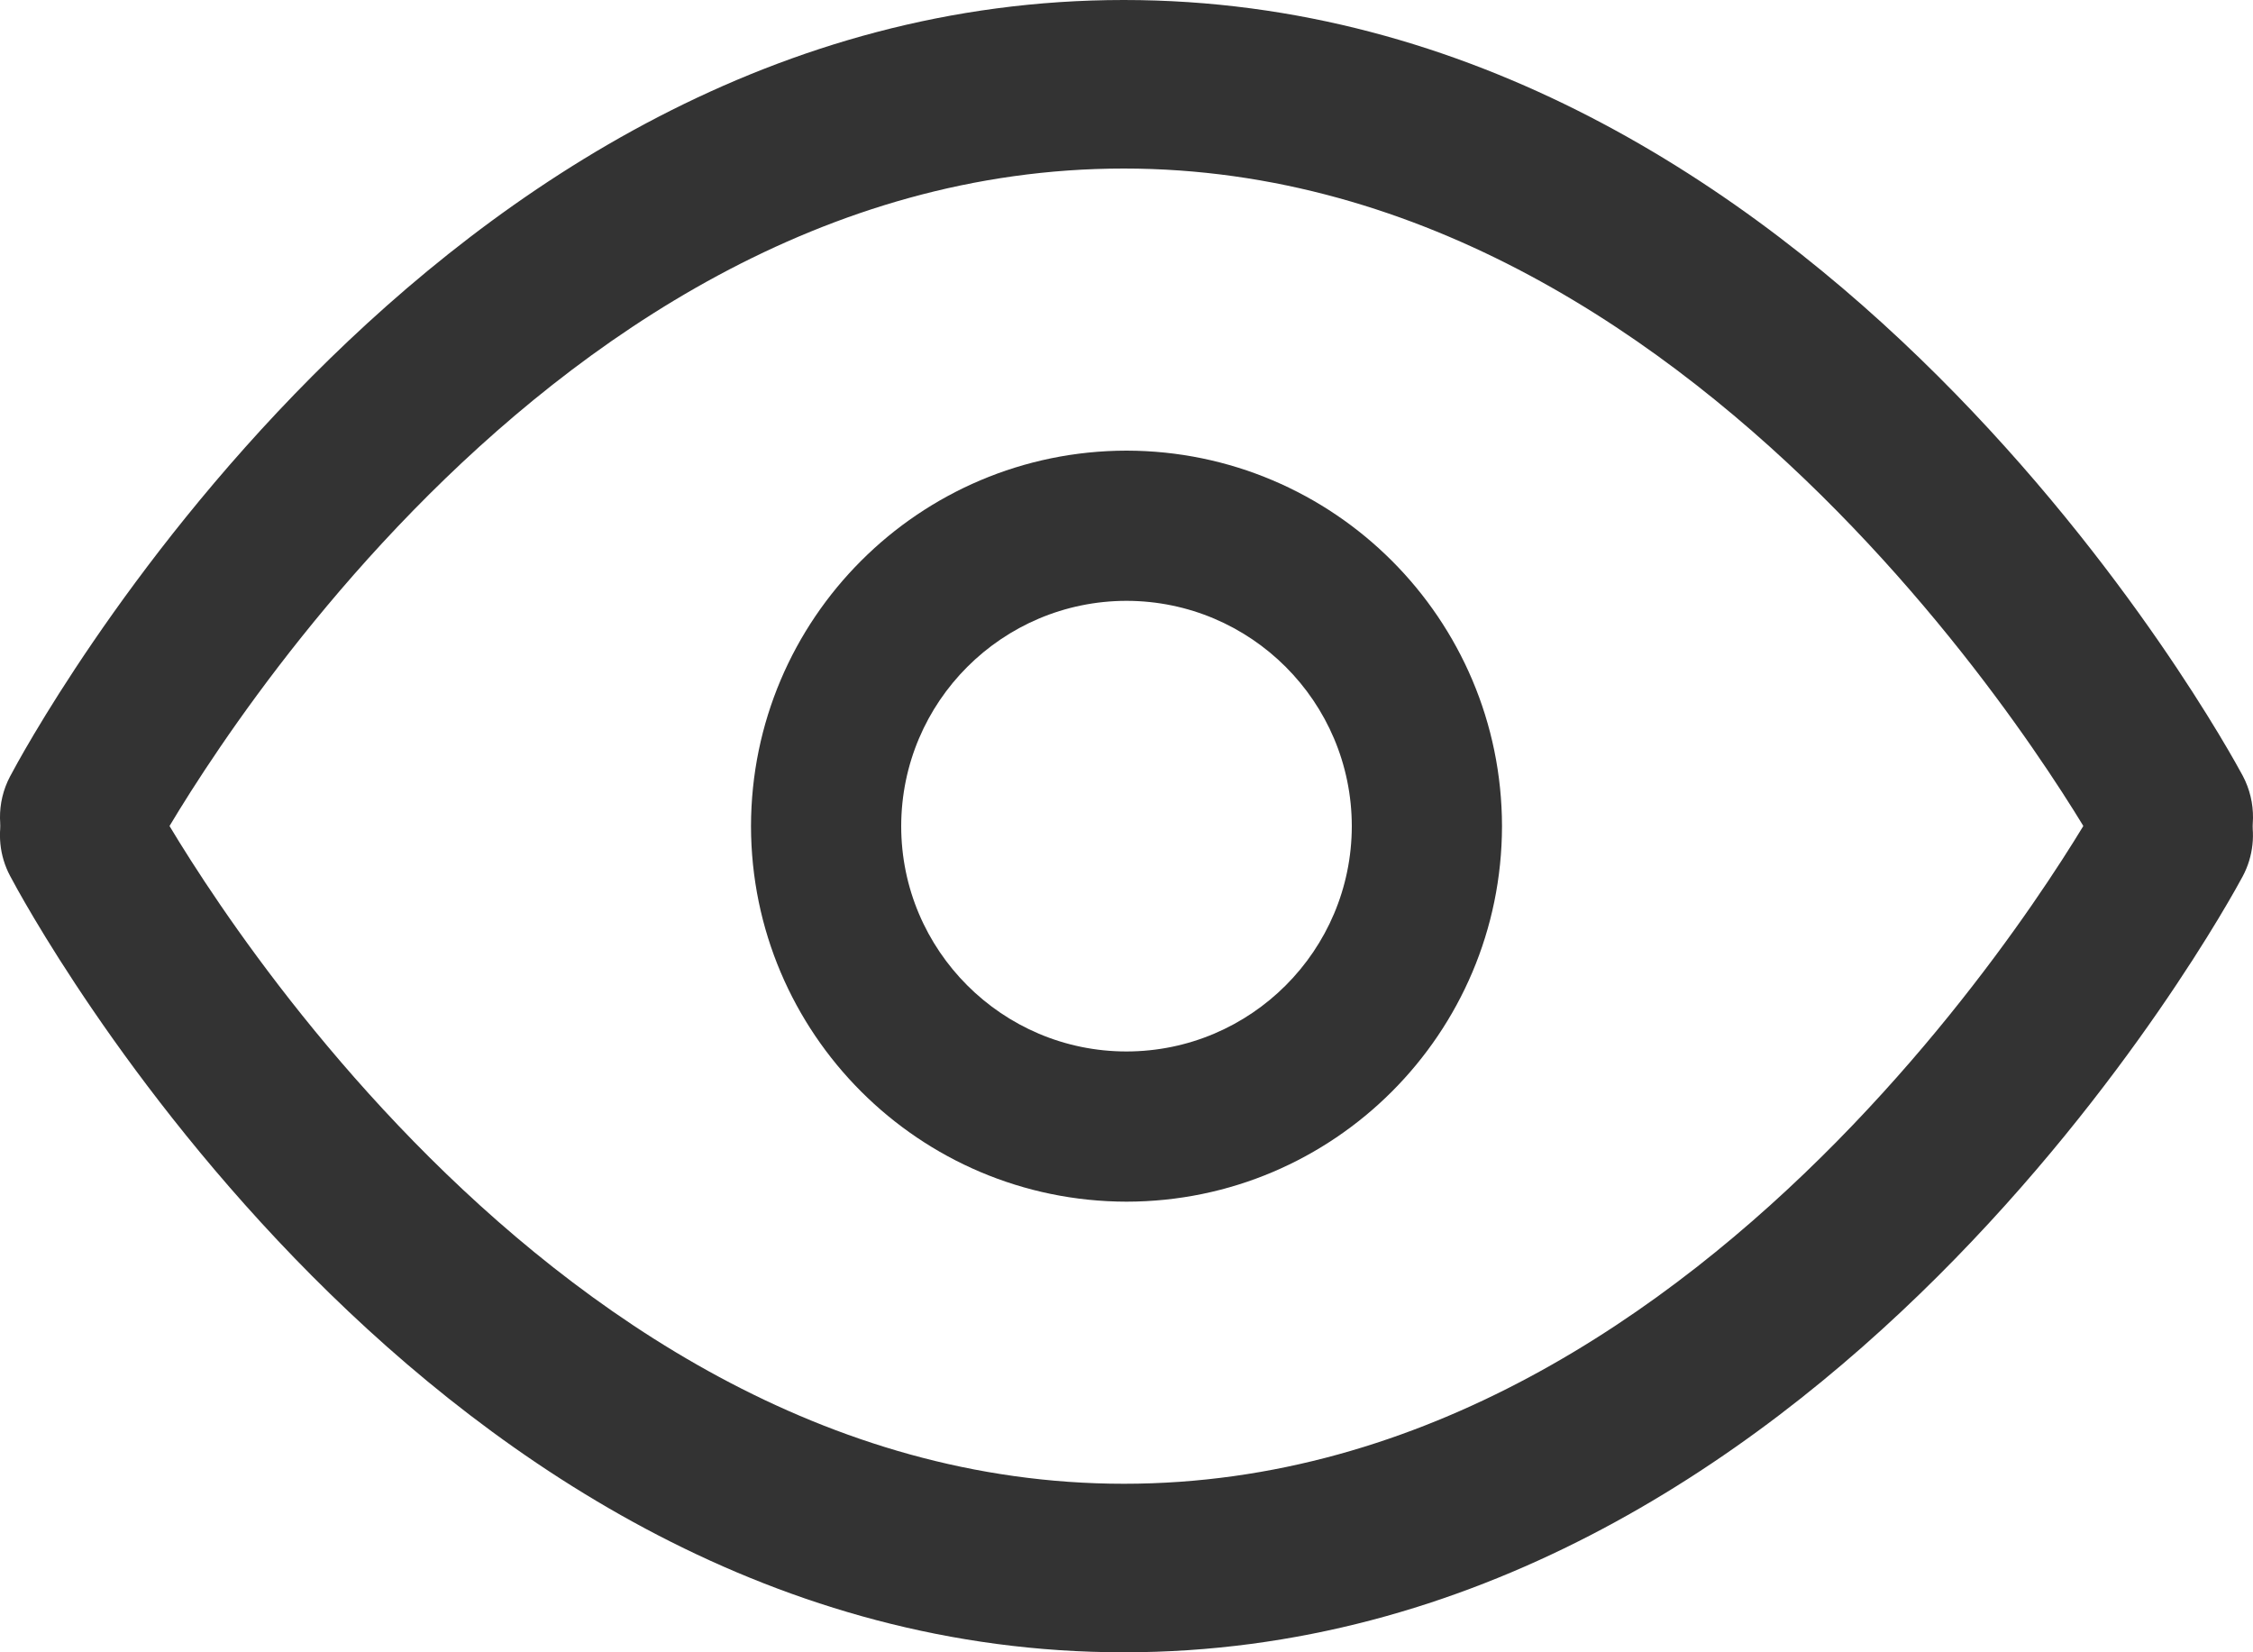
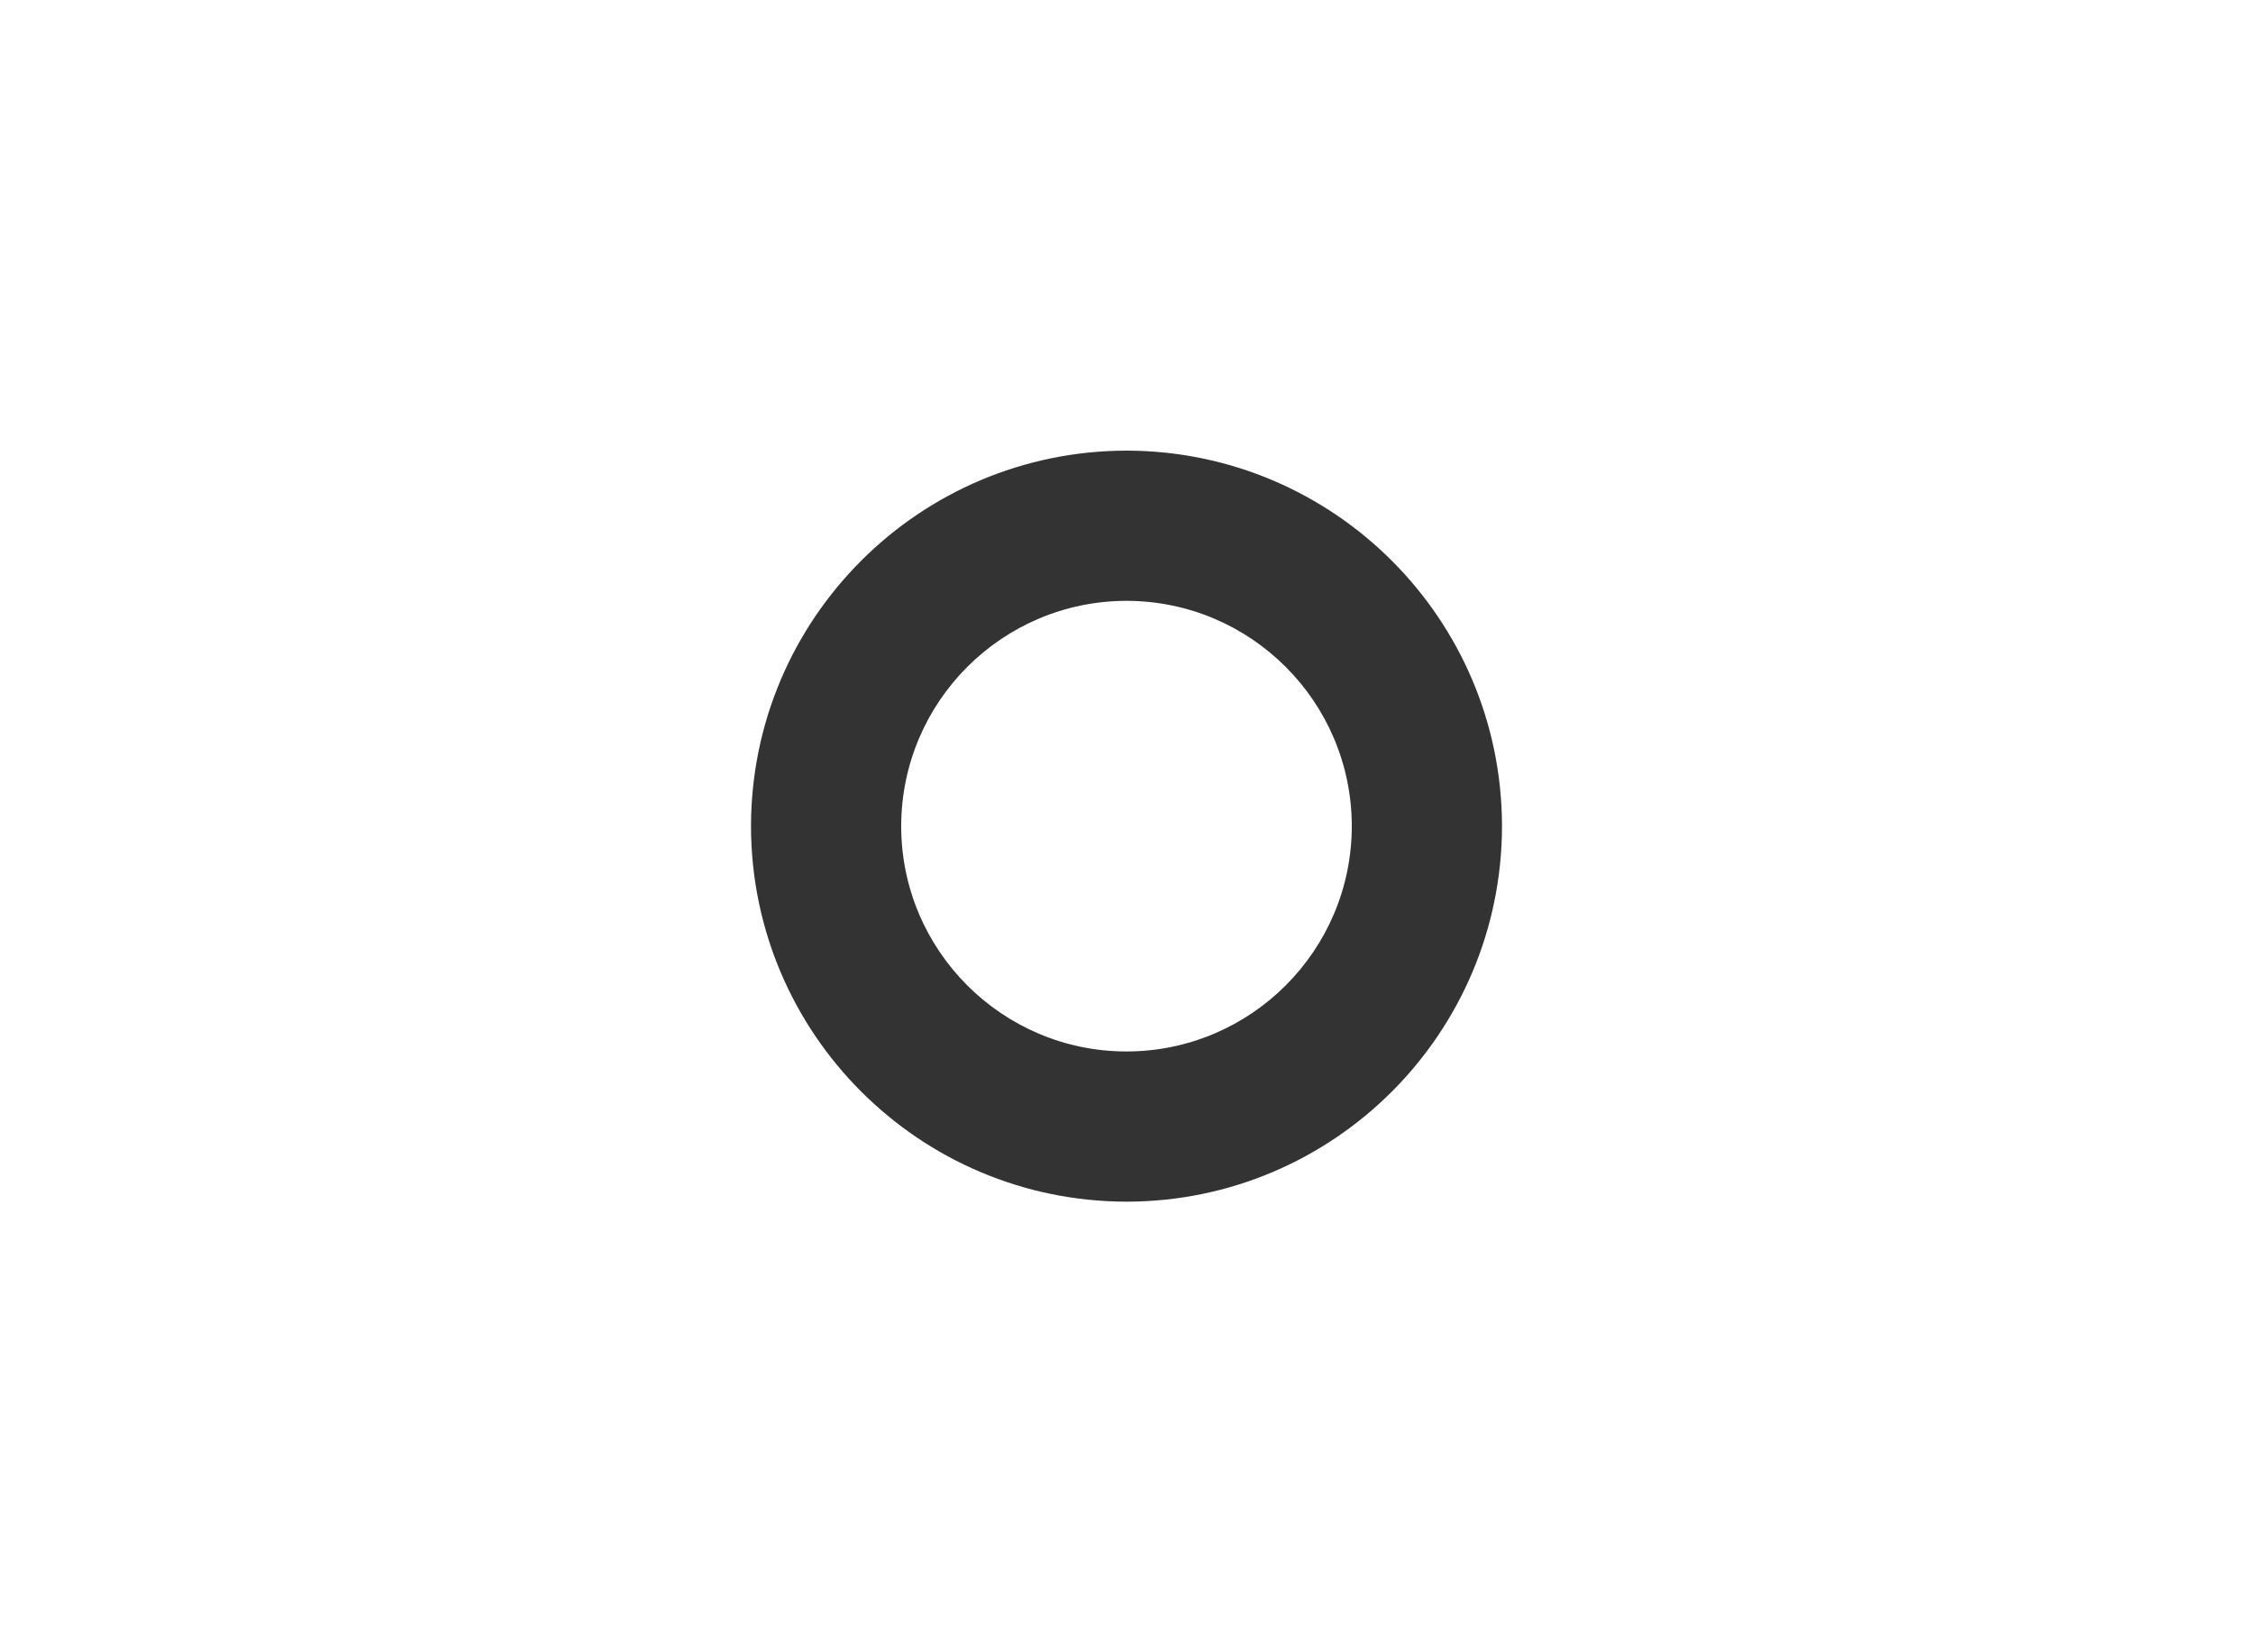
<svg xmlns="http://www.w3.org/2000/svg" width="15px" height="11px" viewBox="0 0 15 11" version="1.1">
  <title>icon/可见</title>
  <defs>
    <filter id="filter-1">
      <feColorMatrix in="SourceGraphic" type="matrix" values="0 0 0 0 0.078 0 0 0 0 0.129 0 0 0 0 0.2 0 0 0 1 0" />
    </filter>
  </defs>
  <g id="页面-1" stroke="none" stroke-width="1" fill="none" fill-rule="evenodd">
    <g id="画板" transform="translate(-2927, -258)">
      <g id="icon/可见" transform="translate(2927, 258)" filter="url(#filter-1)">
        <g>
-           <path d="M0.536,6 C0.346,6 0.171,5.894 0.074,5.724 C-0.022,5.552 -0.025,5.343 0.067,5.169 C0.178,4.958 2.846,0 7.482,0 C12.116,0 14.819,4.955 14.932,5.165 C15.025,5.341 15.023,5.554 14.924,5.725 C14.829,5.896 14.649,6 14.455,5.999 C14.261,5.994 14.085,5.884 13.995,5.711 C13.97,5.667 11.48,1.122 7.482,1.122 C3.474,1.122 1.032,5.664 1.008,5.709 C0.913,5.888 0.732,6 0.536,6" id="路径" fill="#333333" fill-rule="nonzero" />
-           <path d="M7.482,11 C2.846,11 0.178,6.042 0.067,5.831 C-0.077,5.56 0.018,5.219 0.278,5.069 C0.403,4.998 0.552,4.981 0.69,5.022 C0.828,5.064 0.943,5.16 1.008,5.29 C1.032,5.335 3.487,9.878 7.483,9.878 C11.481,9.878 13.97,5.333 13.994,5.287 C14.06,5.158 14.176,5.062 14.314,5.022 C14.452,4.981 14.601,4.999 14.725,5.071 C14.984,5.223 15.076,5.564 14.931,5.835 C14.818,6.045 12.116,11 7.482,11" id="路径" fill="#333333" fill-rule="nonzero" />
          <path d="M7.5,8 C6.12,7.998 5.002,6.88 5,5.5 C5.002,4.12 6.12,3.002 7.5,3 C8.88,3.002 9.998,4.12 10,5.5 C9.998,6.88 8.88,7.999 7.5,8 Z M7.5,4 C6.672,4.001 6.001,4.672 6,5.5 C6,6.327 6.673,7 7.5,7 C8.328,6.999 8.999,6.328 9,5.5 C8.999,4.672 8.328,4.001 7.5,4 Z" id="形状" fill="#333333" fill-rule="nonzero" />
        </g>
      </g>
    </g>
  </g>
</svg>